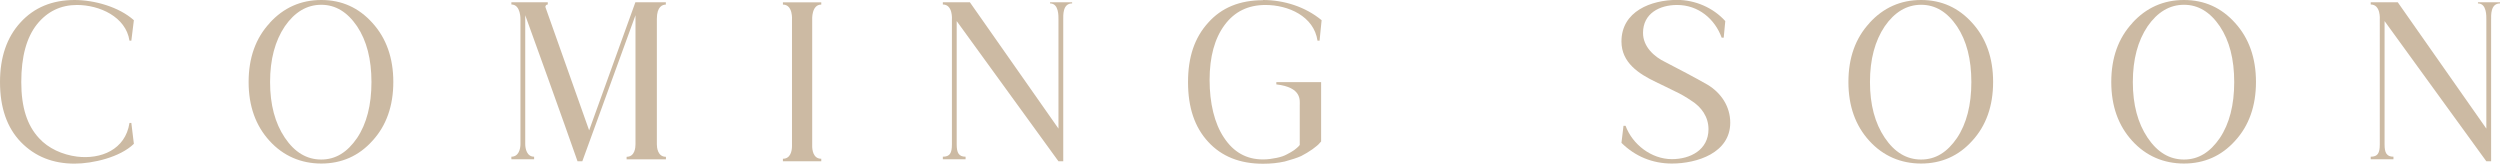
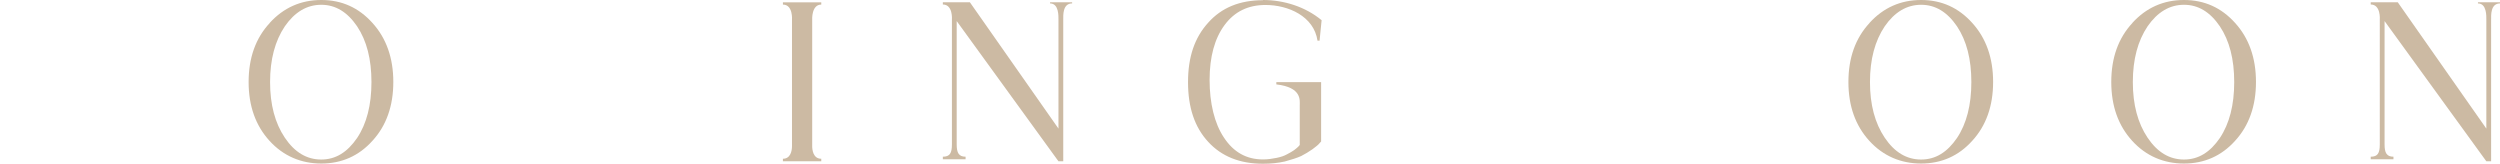
<svg xmlns="http://www.w3.org/2000/svg" id="Layer_2" data-name="Layer 2" viewBox="0 0 256.22 16.76">
  <defs>
    <style>      .cls-1 {        fill: #ccbaa3;        stroke-width: 0px;      }    </style>
  </defs>
  <g id="Layer_1-2" data-name="Layer 1">
    <g>
-       <path class="cls-1" d="M0,8.41C0,5.87.7,3.82,2.1,2.3,3.49.77,5.36,0,7.64,0c2.03,0,4.54.7,6.08,2.07l-.26,2.1h-.19c-.37-2.45-3.07-3.66-5.38-3.66-1.65,0-3.03.65-4.1,1.98-1.07,1.35-1.61,3.31-1.61,5.92s.61,4.45,1.82,5.75c.95,1.05,2.4,1.7,3.89,1.89,2.44.3,4.96-.7,5.38-3.45h.19l.26,2.14c-1.4,1.37-4.19,2.03-6.08,2.03-2.21,0-4.05-.72-5.5-2.21-1.42-1.47-2.14-3.52-2.14-6.15Z" />
      <path class="cls-1" d="M27.64,2.35c1.42-1.56,3.19-2.35,5.29-2.35s3.84.79,5.24,2.35c1.42,1.56,2.14,3.59,2.14,6.05s-.72,4.49-2.14,6.03c-1.4,1.56-3.17,2.33-5.24,2.33s-3.89-.77-5.31-2.33c-1.42-1.56-2.14-3.56-2.14-6.03s.72-4.49,2.17-6.05ZM36.6,2.7c-1-1.47-2.21-2.21-3.68-2.21s-2.72.75-3.73,2.21c-1,1.49-1.51,3.38-1.51,5.71s.51,4.21,1.51,5.7c1,1.49,2.24,2.24,3.73,2.24s2.68-.75,3.68-2.21c.98-1.47,1.47-3.38,1.47-5.73s-.49-4.24-1.47-5.71Z" />
-       <path class="cls-1" d="M68.25.47c-.35,0-.93.19-.93,1.47v12.85c0,.3.07,1.28.93,1.28v.26h-4.03v-.26c.86,0,.91-.98.91-1.28V1.56l-5.45,14.97h-.49s-1.75-5.01-5.36-14.97v13.2c0,.47.16,1.3.91,1.3v.26h-2.33v-.26c.75,0,.93-.79.93-1.3V2s.05-1.54-.93-1.54v-.23h3.73v.23c-.14,0-.28.12-.23.3l4.47,12.6L65.12.23h3.12v.23Z" />
      <path class="cls-1" d="M83.24,14.97c0,.33.07,1.3.93,1.3v.26h-3.93v-.26c.75,0,.93-.75.93-1.3V2.03s.12-1.56-.93-1.56v-.23h3.93v.23c-1.02,0-.93,1.56-.93,1.56v12.95Z" />
      <path class="cls-1" d="M96.63.23h2.77l9.08,12.95V2c0-.33.05-1.65-.86-1.65v-.12h2.26v.12c-.98,0-.91,1.23-.91,1.65v14.53h-.49l-10.43-14.37v12.64c0,.86.21,1.26.91,1.26v.26h-2.33v-.26c.72,0,.93-.37.93-1.26V2s.12-1.54-.93-1.54v-.23Z" />
      <path class="cls-1" d="M129.44,0c2.17,0,4.35.7,6.01,2.07l-.21,2.1h-.21c-.37-2.51-3-3.66-5.33-3.66-1.77,0-3.17.67-4.19,2.05-1.02,1.37-1.54,3.26-1.54,5.63s.49,4.45,1.47,5.91c.98,1.49,2.3,2.24,4,2.24.49,0,.96-.07,1.4-.16.44-.09.79-.21,1.07-.37.28-.14.51-.28.72-.42.21-.16.35-.28.44-.37l.14-.16v-4.07c0-.51.23-1.84-2.4-2.14v-.23h4.59v6.08l-.21.23c-.09.12-.33.3-.67.56-.37.26-.75.49-1.16.7-.42.19-.98.37-1.68.56-.72.16-1.44.23-2.24.23-2.38,0-4.24-.75-5.61-2.24-1.4-1.51-2.07-3.54-2.07-6.12s.67-4.56,2.07-6.1c1.37-1.54,3.24-2.3,5.61-2.3Z" />
-       <path class="cls-1" d="M171.88.51c-1.79,0-3.49.86-3.49,2.86,0,1.42,1.14,2.45,2.3,3l2.14,1.12c.79.42,1.51.81,2.17,1.19,1.4.84,2.33,2.24,2.33,3.89,0,3.1-3.4,4.19-5.98,4.19-1.98,0-3.75-.72-5.17-2.12l.21-1.75h.21c.7,1.91,2.65,3.42,4.75,3.42,1.89,0,3.75-.95,3.75-3.07,0-1.26-.72-2.28-1.77-2.93-.51-.35-1.07-.68-1.72-.98-.63-.3-1.26-.63-1.91-.93-1.75-.84-3.52-1.98-3.52-4.15,0-3.1,3.05-4.26,5.7-4.26,1.84,0,3.7.79,4.94,2.17l-.16,1.7h-.21c-.7-1.93-2.4-3.35-4.56-3.35Z" />
      <path class="cls-1" d="M191.6,2.35c1.42-1.56,3.19-2.35,5.29-2.35s3.84.79,5.24,2.35c1.42,1.56,2.14,3.59,2.14,6.05s-.72,4.49-2.14,6.03c-1.4,1.56-3.17,2.33-5.24,2.33s-3.89-.77-5.31-2.33c-1.42-1.56-2.14-3.56-2.14-6.03s.72-4.49,2.17-6.05ZM200.57,2.7c-1-1.47-2.21-2.21-3.68-2.21s-2.72.75-3.73,2.21c-1,1.49-1.51,3.38-1.51,5.71s.51,4.21,1.51,5.7c1,1.49,2.24,2.24,3.73,2.24s2.68-.75,3.68-2.21c.98-1.47,1.47-3.38,1.47-5.73s-.49-4.24-1.47-5.71Z" />
      <path class="cls-1" d="M218.54,2.35c1.42-1.56,3.19-2.35,5.29-2.35s3.84.79,5.24,2.35c1.42,1.56,2.14,3.59,2.14,6.05s-.72,4.49-2.14,6.03c-1.4,1.56-3.17,2.33-5.24,2.33s-3.89-.77-5.31-2.33c-1.42-1.56-2.14-3.56-2.14-6.03s.72-4.49,2.17-6.05ZM227.51,2.7c-1-1.47-2.21-2.21-3.68-2.21s-2.72.75-3.73,2.21c-1,1.49-1.51,3.38-1.51,5.71s.51,4.21,1.51,5.7c1,1.49,2.24,2.24,3.73,2.24s2.68-.75,3.68-2.21c.98-1.47,1.47-3.38,1.47-5.73s-.49-4.24-1.47-5.71Z" />
      <path class="cls-1" d="M242.97.23h2.77l9.08,12.95V2c0-.33.05-1.65-.86-1.65v-.12h2.26v.12c-.98,0-.91,1.23-.91,1.65v14.53h-.49l-10.43-14.37v12.64c0,.86.21,1.26.91,1.26v.26h-2.33v-.26c.72,0,.93-.37.93-1.26V2s.12-1.54-.93-1.54v-.23Z" />
    </g>
  </g>
</svg>